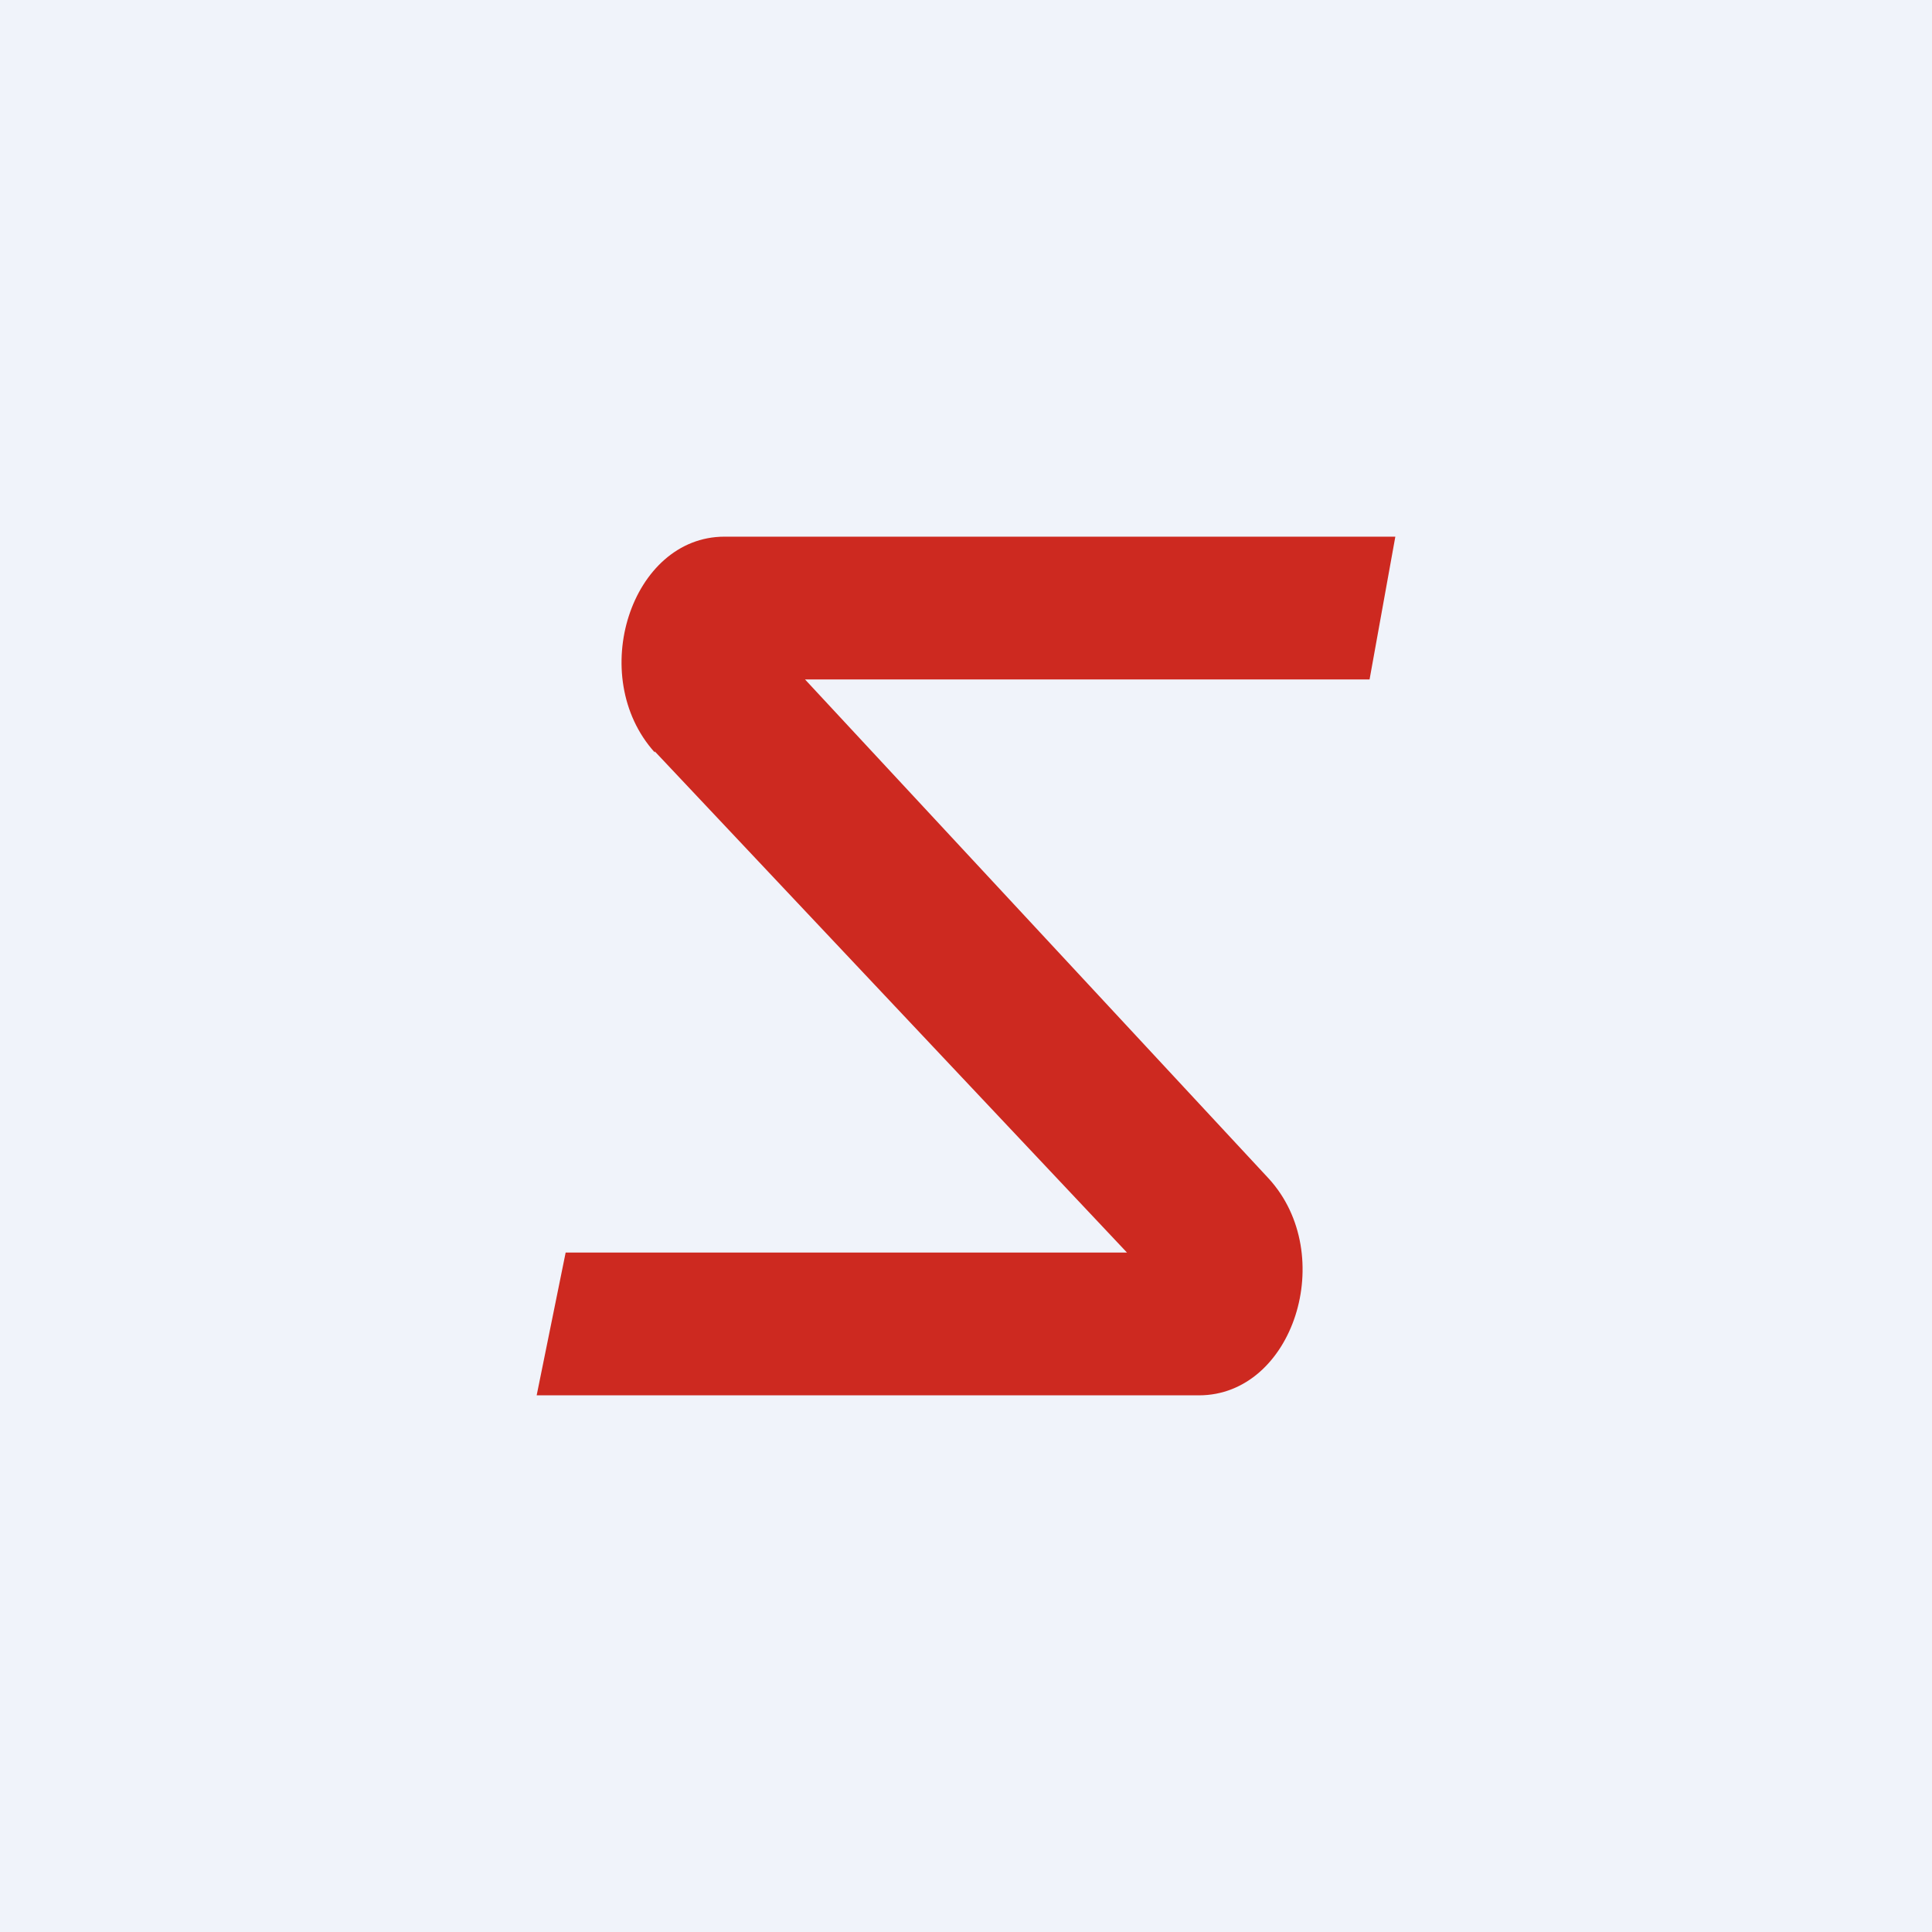
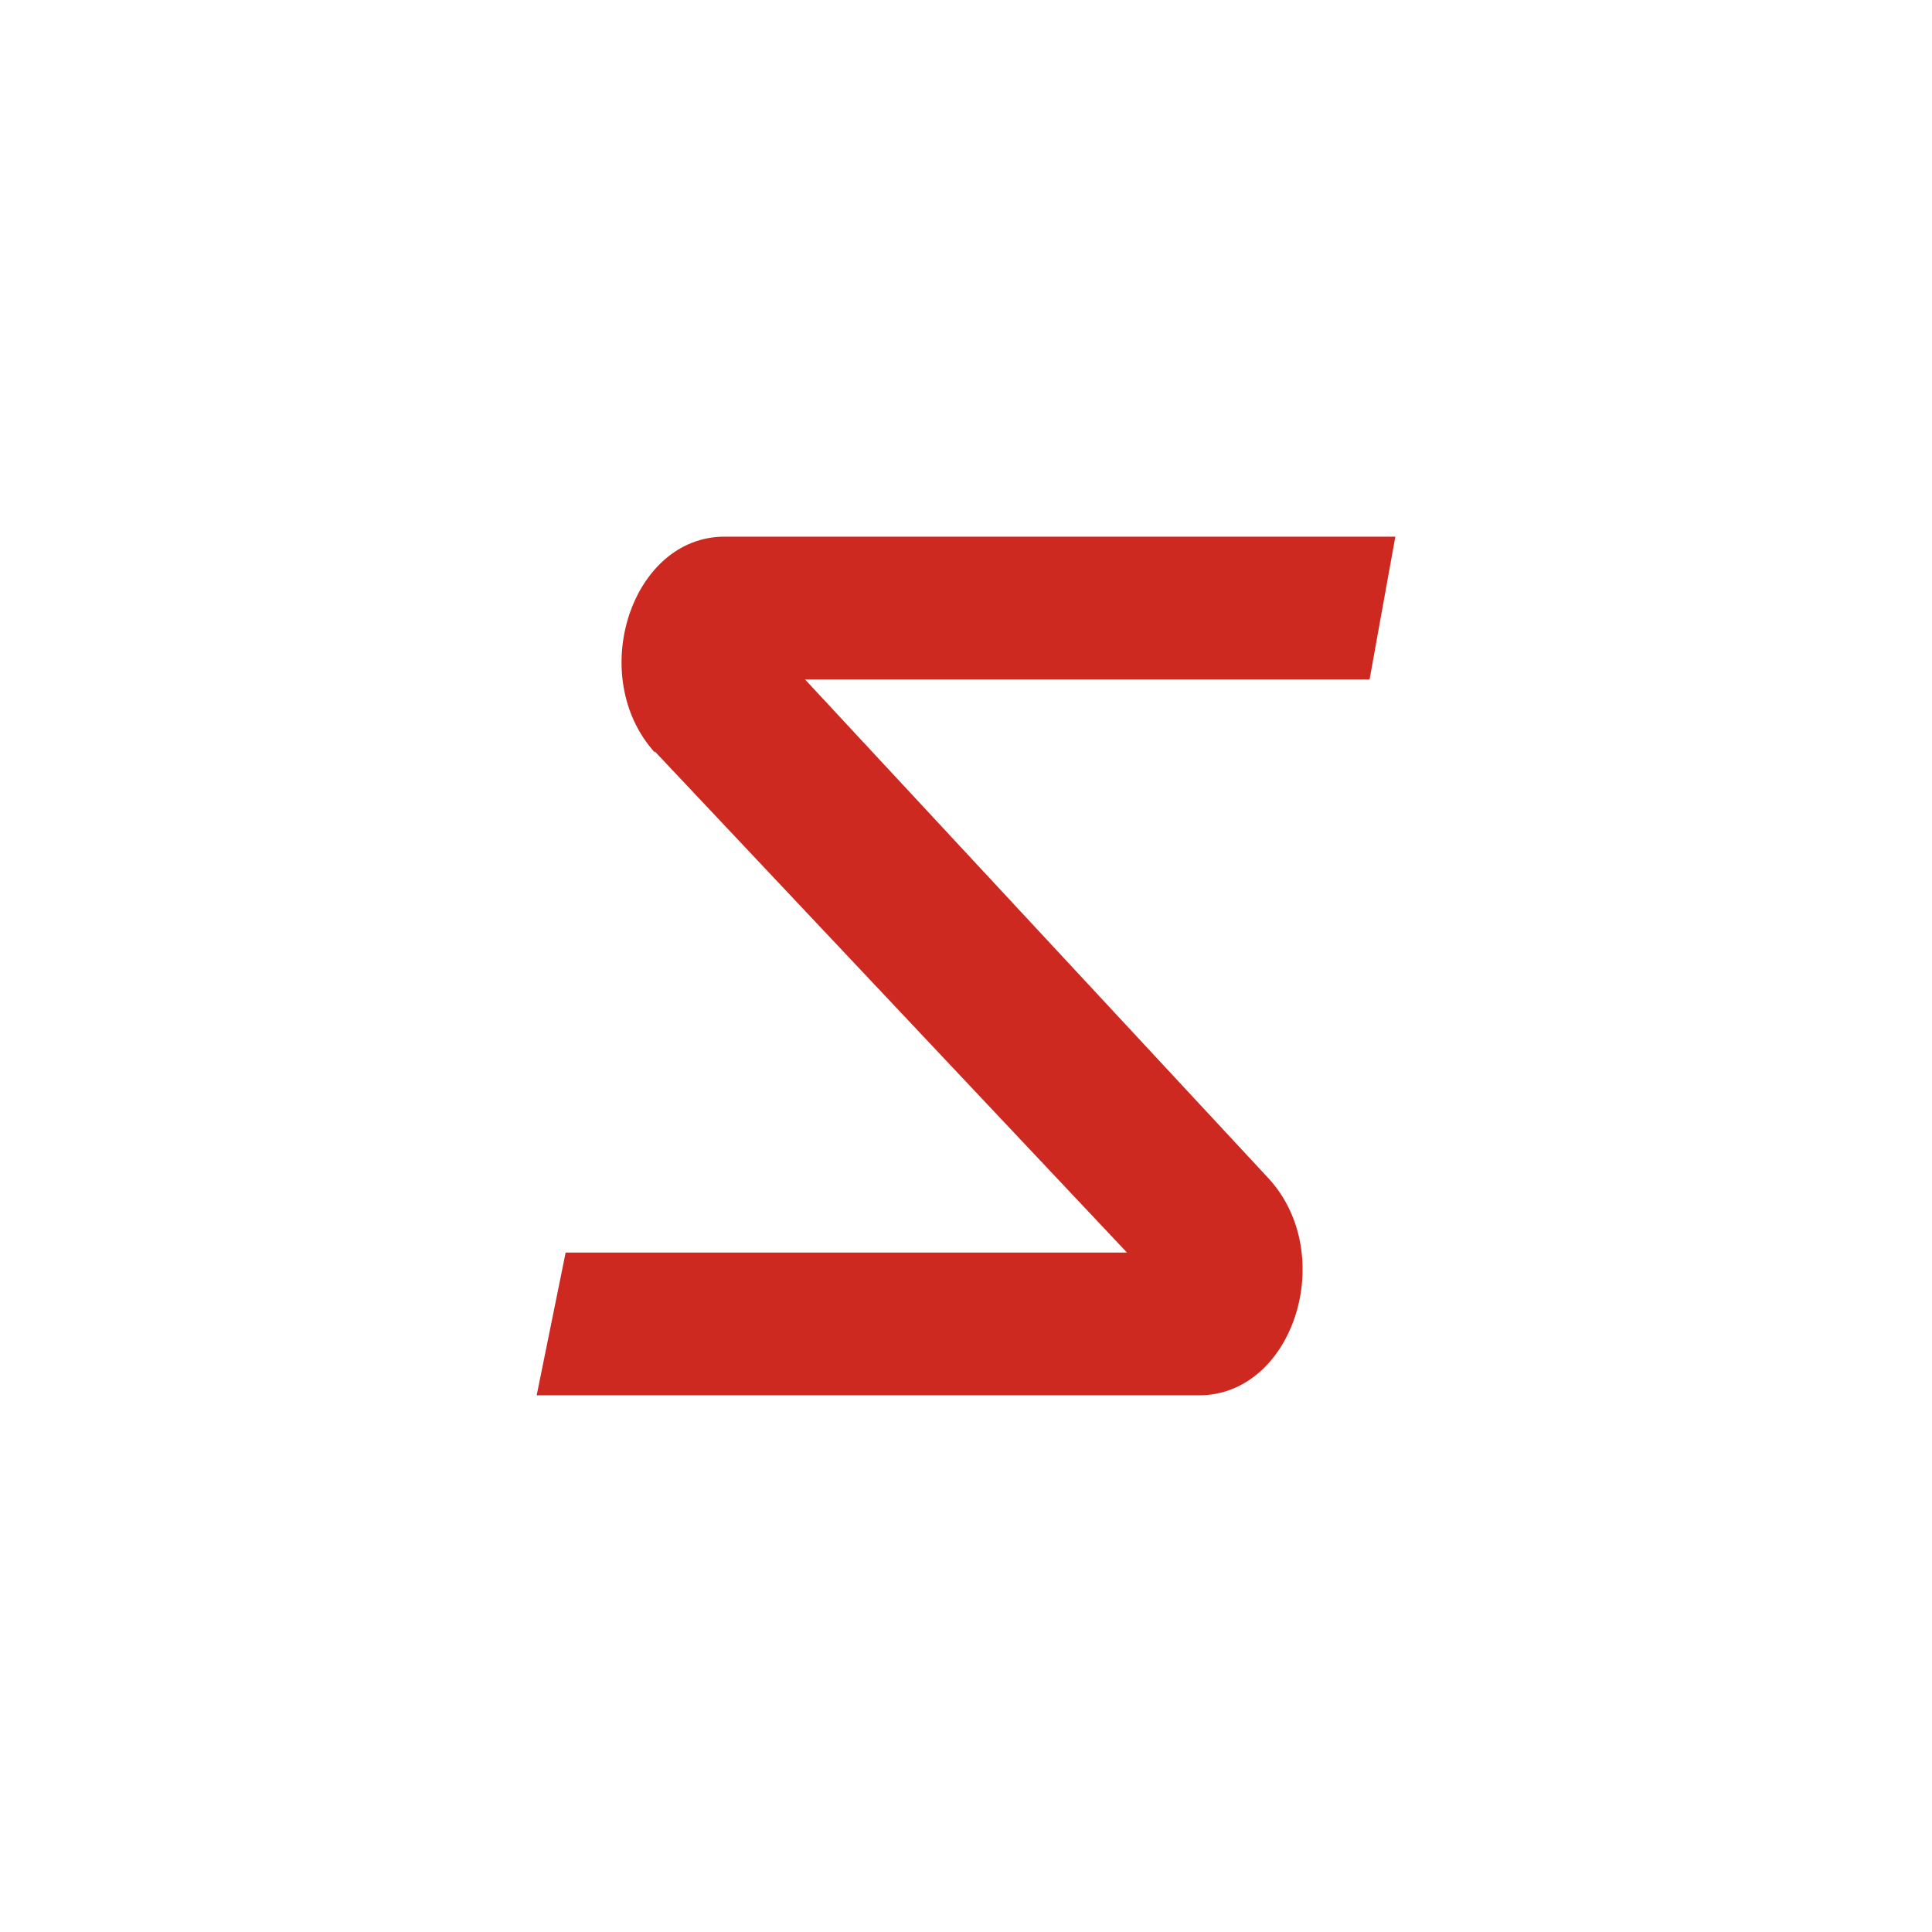
<svg xmlns="http://www.w3.org/2000/svg" width="18" height="18" viewBox="0 0 18 18">
-   <path fill="#F0F3FA" d="M0 0h18v18H0z" />
  <path d="M6.1 7.01C5.46 6.3 5.88 5 6.75 5H13l-.24 1.33H7.5l4.32 4.65c.65.71.23 2.02-.65 2.02H5l.27-1.33h5.23L6.1 7Z" fill="#CD2920" />
</svg>